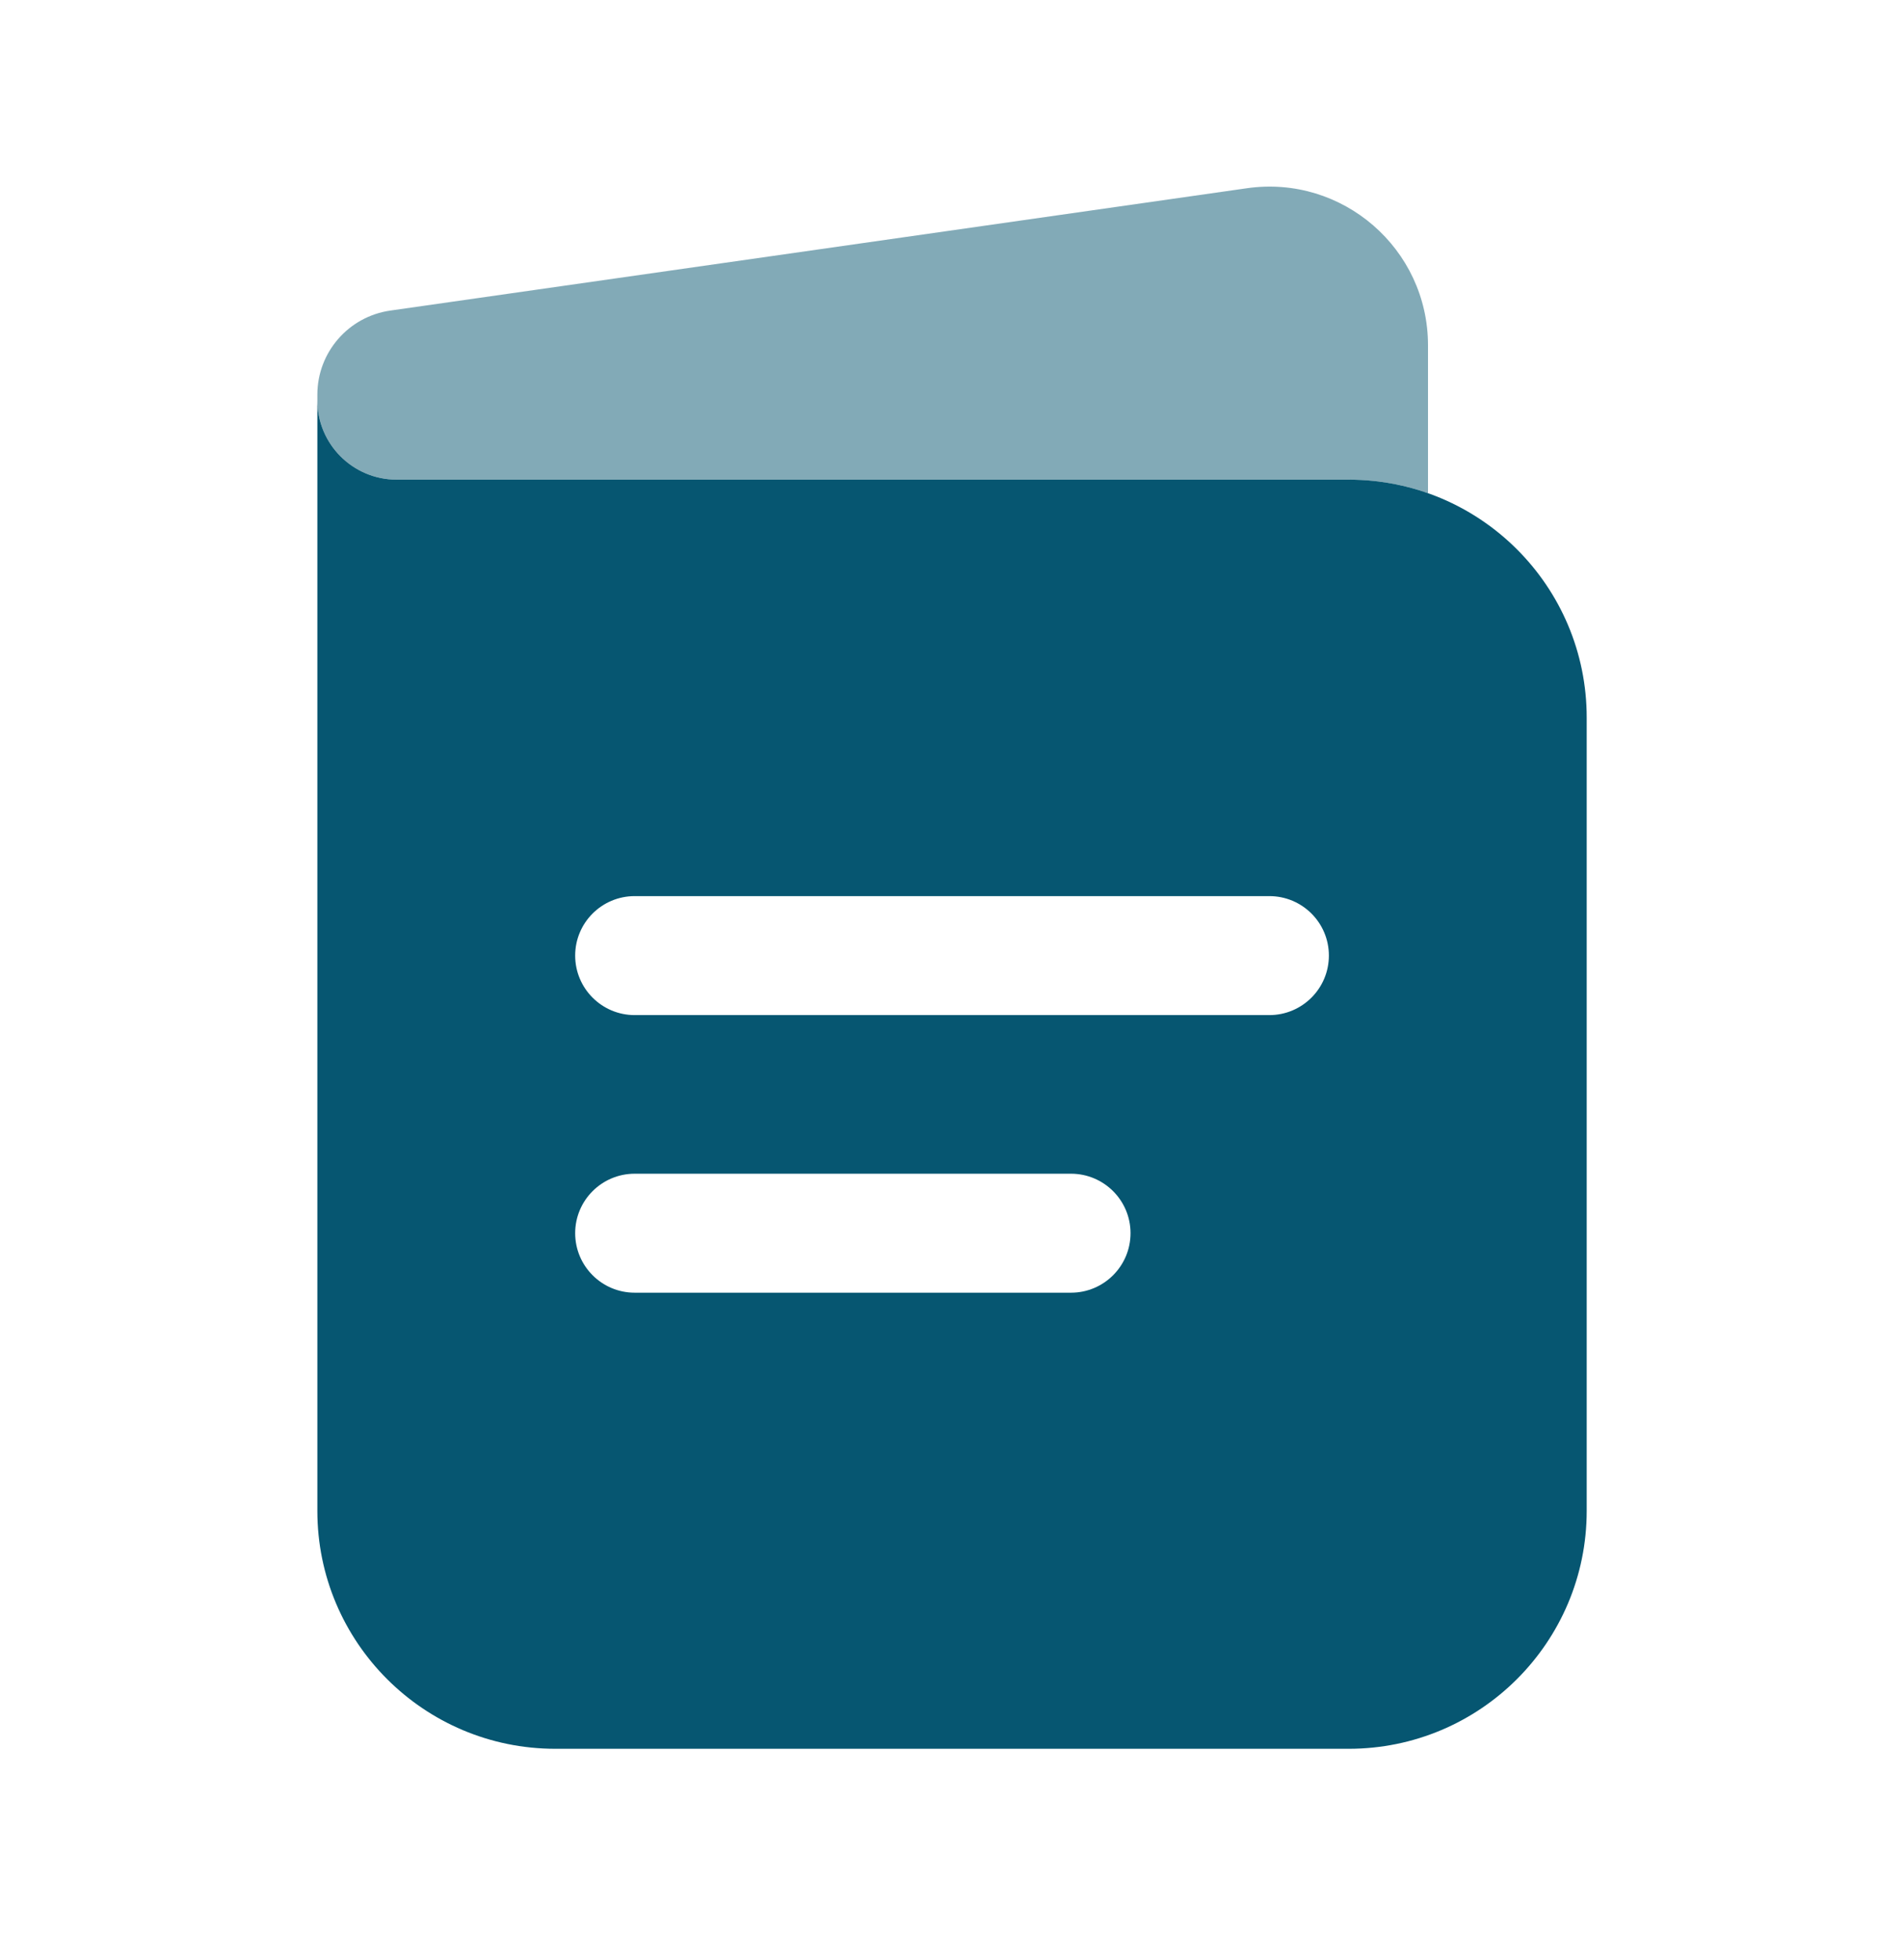
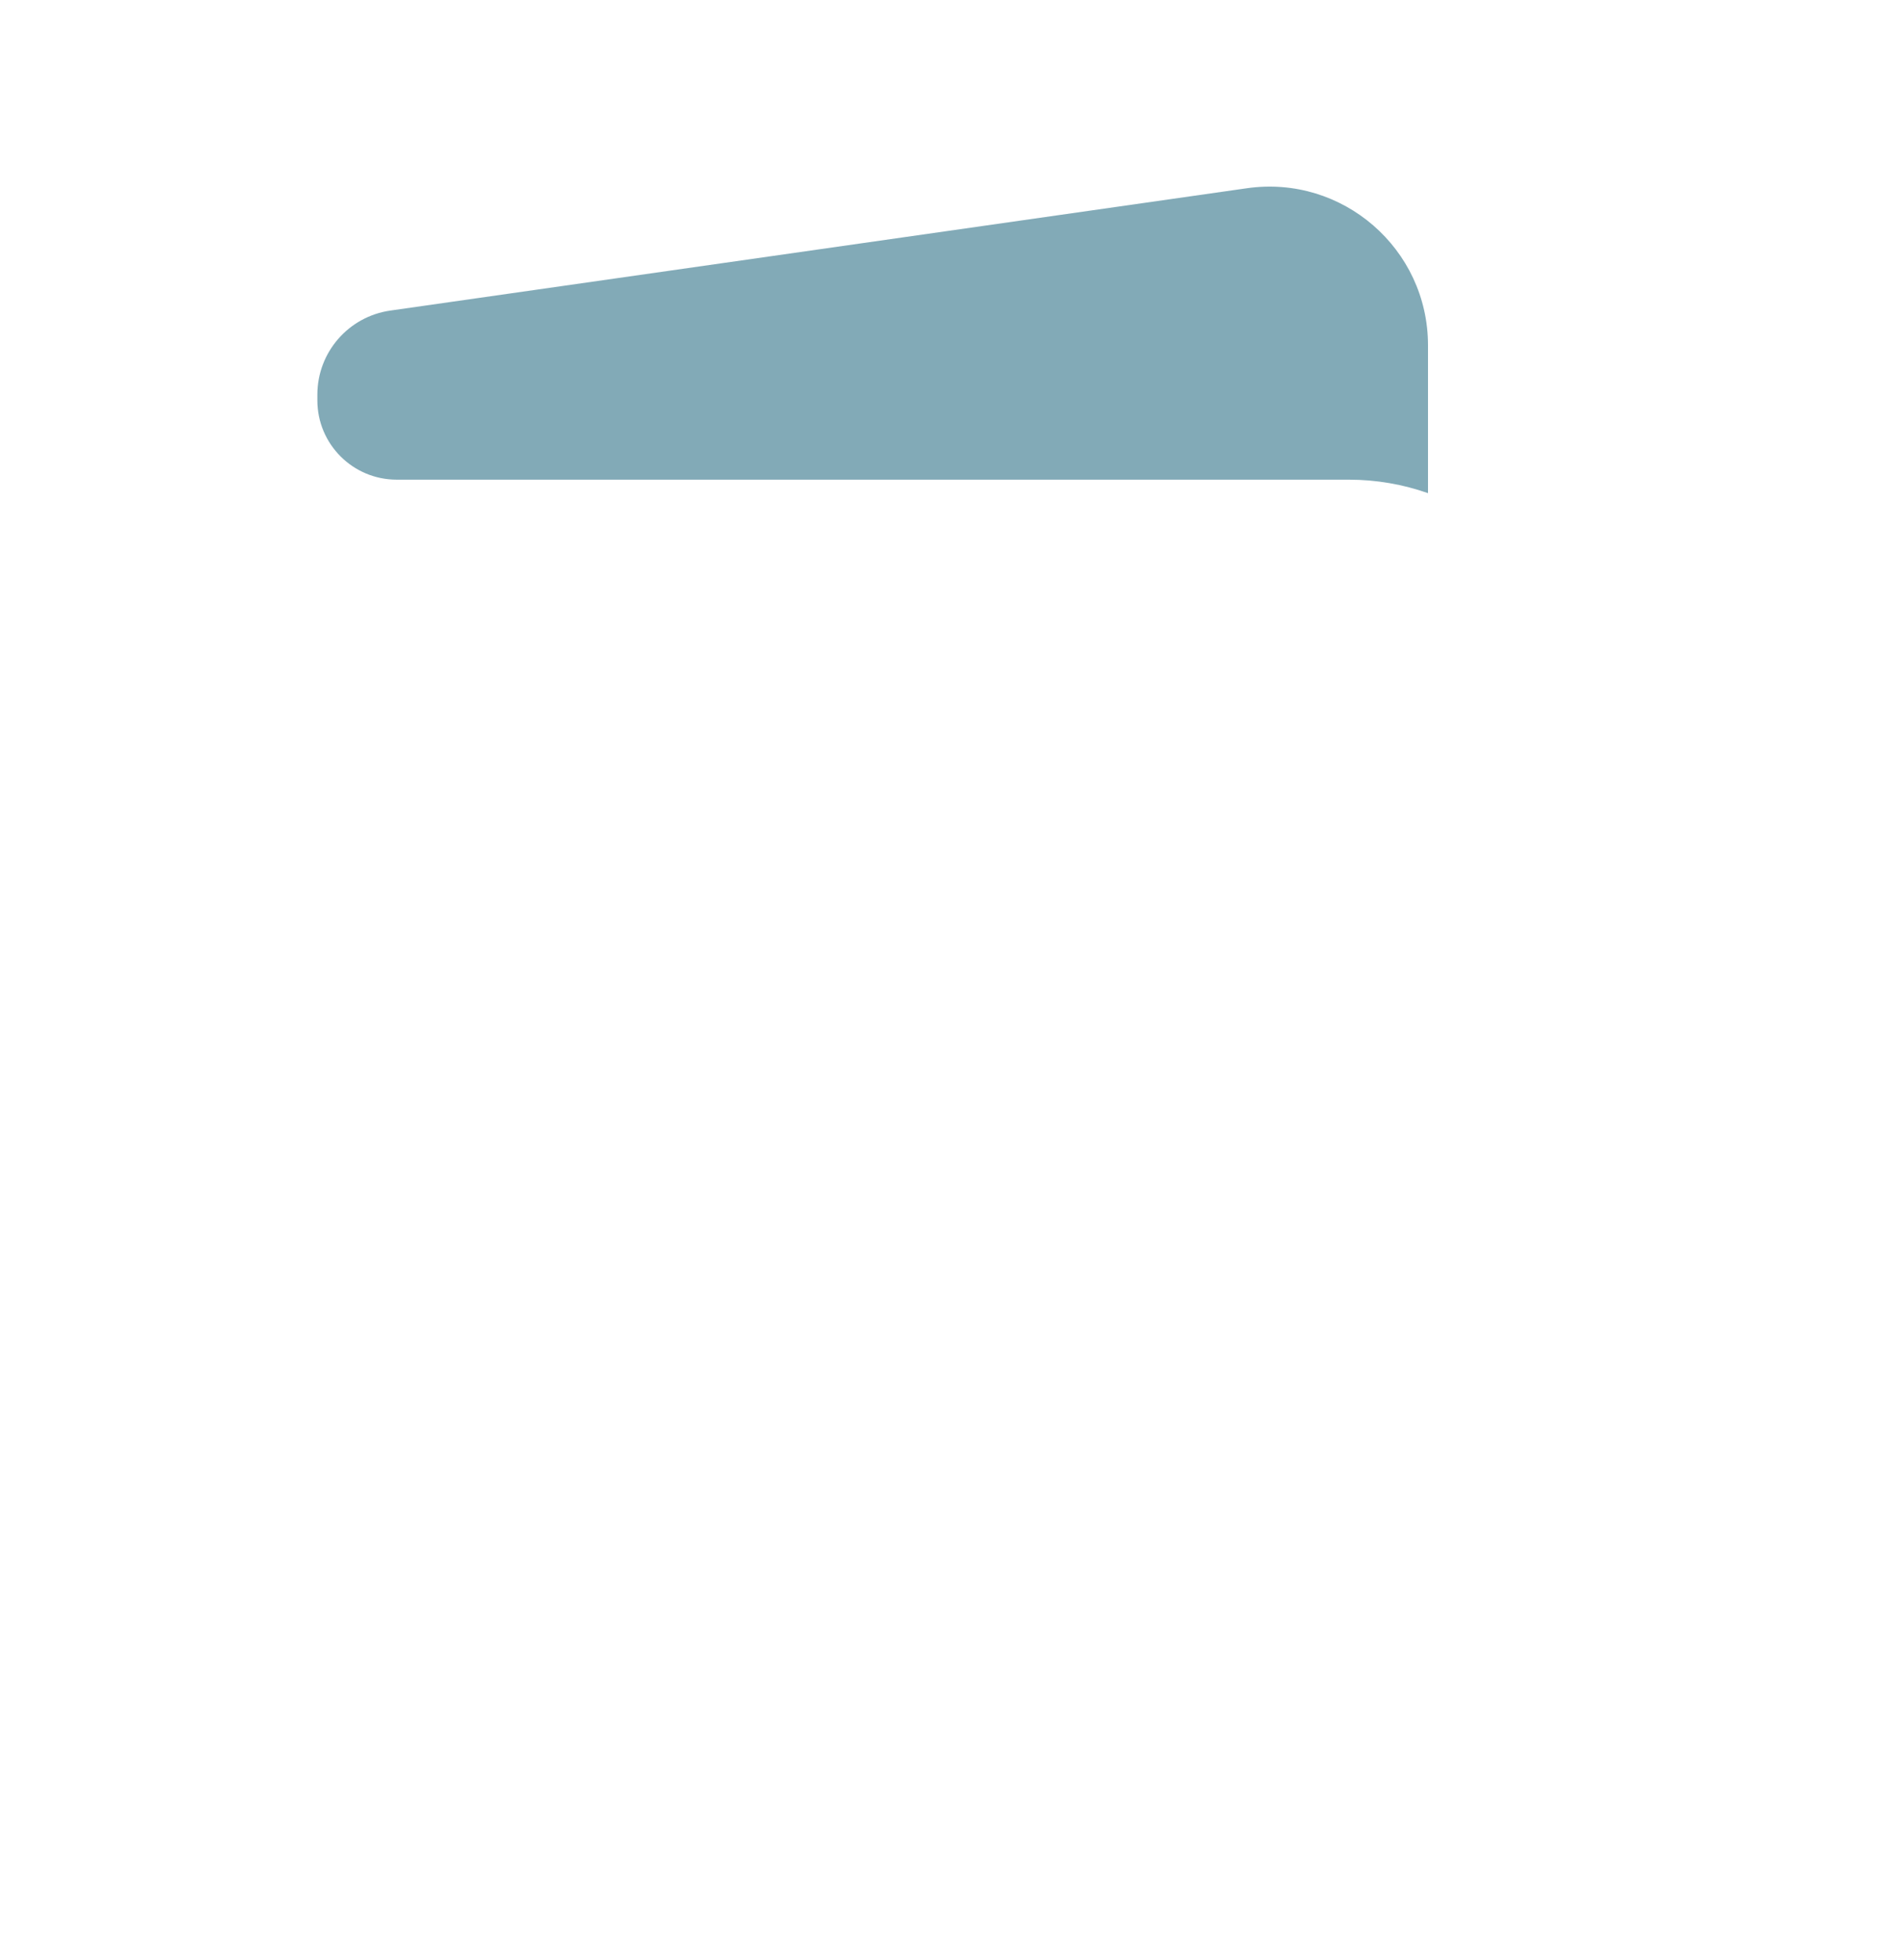
<svg xmlns="http://www.w3.org/2000/svg" width="34" height="35" viewBox="0 0 34 35" fill="none">
-   <path fill-rule="evenodd" clip-rule="evenodd" d="M5.667 7.15V26.984C5.667 29.331 7.57 31.234 9.917 31.234H24.084C26.431 31.234 28.334 29.331 28.334 26.984V12.817C28.334 10.47 26.431 8.567 24.084 8.567H7.084C6.301 8.567 5.667 7.933 5.667 7.15ZM10.271 17.067C10.271 16.48 10.747 16.005 11.334 16.005H22.667C23.254 16.005 23.73 16.48 23.73 17.067C23.73 17.654 23.254 18.13 22.667 18.13H11.334C10.747 18.13 10.271 17.654 10.271 17.067ZM10.271 22.025C10.271 21.439 10.747 20.963 11.334 20.963H19.125C19.712 20.963 20.188 21.439 20.188 22.025C20.188 22.612 19.712 23.088 19.125 23.088H11.334C10.747 23.088 10.271 22.612 10.271 22.025Z" fill="#065671" />
  <path opacity="0.5" d="M25.5 6.167V8.808C25.057 8.652 24.58 8.567 24.084 8.567H7.084C6.301 8.567 5.667 7.932 5.667 7.15V7.049C5.667 6.294 6.222 5.654 6.97 5.547L22.266 3.362C23.973 3.118 25.5 4.443 25.5 6.167Z" fill="#065671" />
</svg>